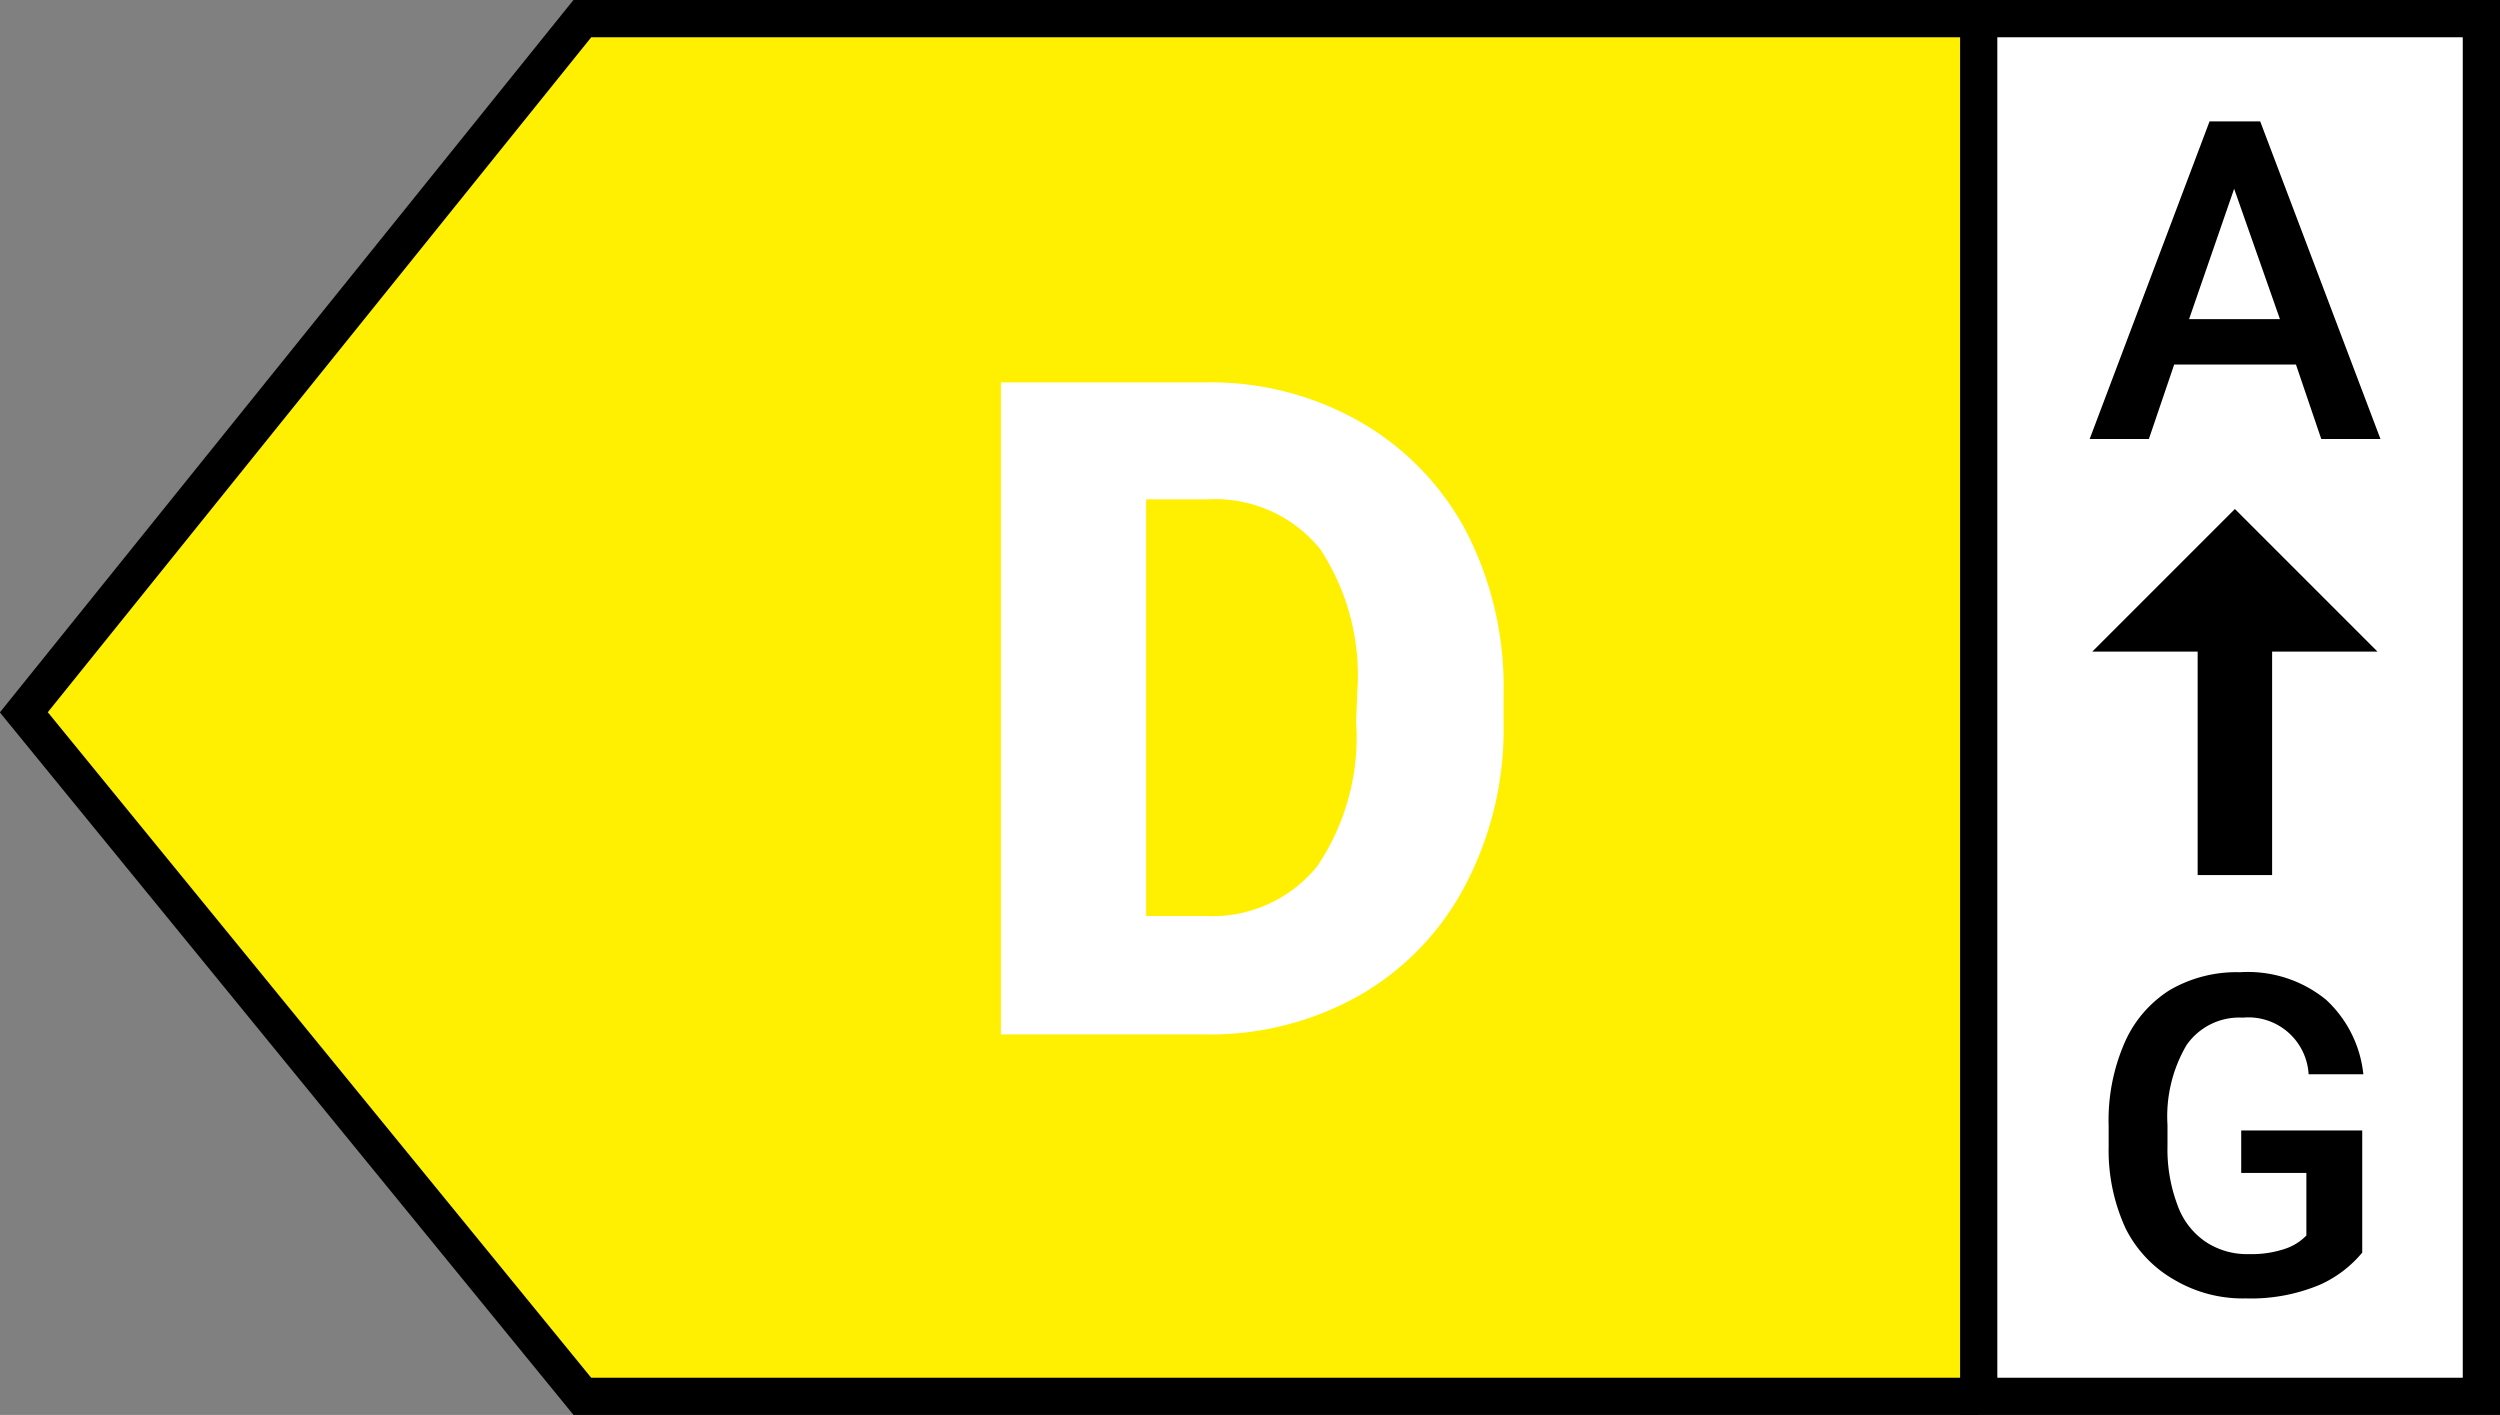
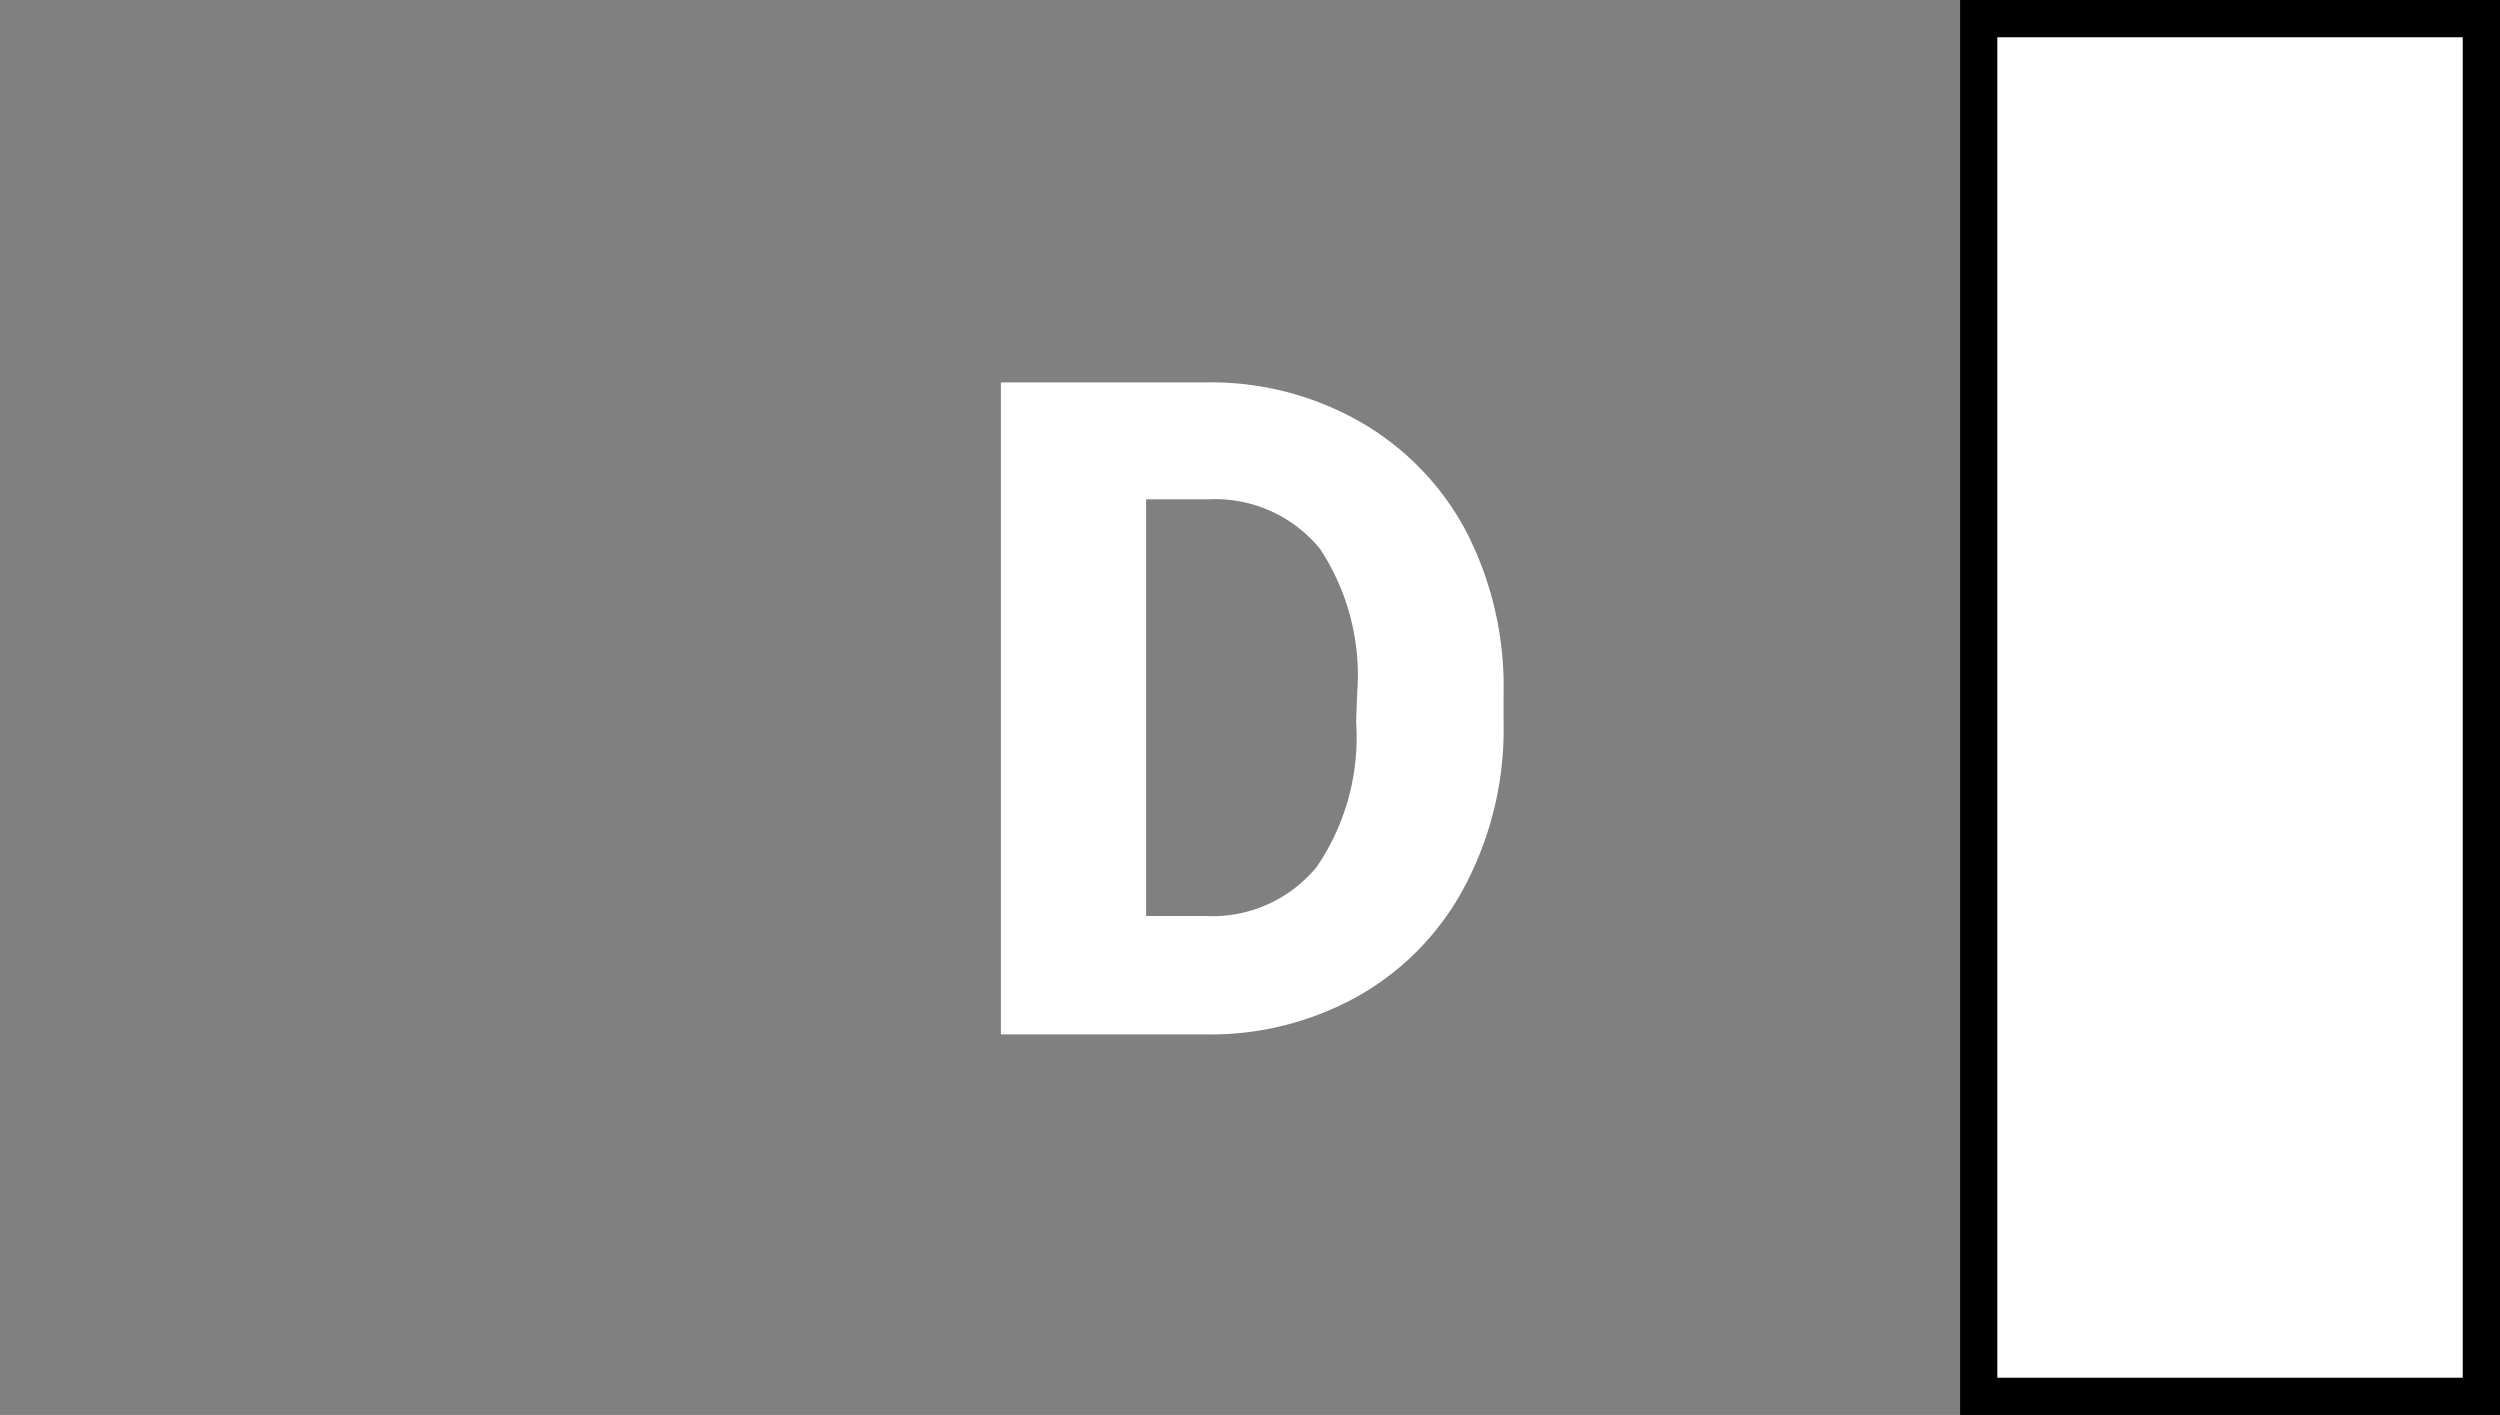
<svg xmlns="http://www.w3.org/2000/svg" viewBox="0 0 67.14 38">
  <rect x="0" y="0" width="67.14" height="38" fill="#808080" stroke="none" />
  <defs>
    <style>.cls-1{fill:#fff002;}.cls-1,.cls-2{stroke:#000;stroke-miterlimit:10;}.cls-2,.cls-3{fill:#fff;}</style>
  </defs>
  <title>icon-eficiencia-d</title>
  <g id="Capa_2" data-name="Capa 2">
    <g id="Capa_2-2" data-name="Capa 2">
-       <polyline class="cls-1" points="53.14 0.5 15.64 0.5 0.64 19.13 15.64 37.5 53.14 37.5" />
      <rect class="cls-2" x="53.14" y="0.5" width="13.5" height="37" />
-       <path d="M61.66,9.79H58.39l-.68,2H56.12l3.22-8.53H60.7l3.23,8.53H62.34Zm-.43-1.22L60,5.07l-1.21,3.5Z" />
-       <path d="M62.31,34.5a4.78,4.78,0,0,1-2,.37,3.61,3.61,0,0,1-1.9-.49A3.28,3.28,0,0,1,57.09,33a5,5,0,0,1-.46-2.2v-.56A5.2,5.2,0,0,1,57.06,28a3.16,3.16,0,0,1,1.21-1.41,3.56,3.56,0,0,1,1.89-.48,3.32,3.32,0,0,1,2.31.74,3.17,3.17,0,0,1,1,2H62a1.62,1.62,0,0,0-1.77-1.52,1.72,1.72,0,0,0-1.51.74,3.78,3.78,0,0,0-.51,2.14v.57a4.24,4.24,0,0,0,.26,1.56,2,2,0,0,0,.75,1,2,2,0,0,0,1.17.34,2.8,2.8,0,0,0,1-.15,1.41,1.41,0,0,0,.55-.35V31.5H60.19V30.36h3.25v3.28A3.15,3.15,0,0,1,62.31,34.5Z" />
-       <polygon points="63.85 17.5 60.02 13.67 56.19 17.5 59.02 17.5 59.02 23.5 61.02 23.5 61.02 17.5 63.85 17.5" />
      <path class="cls-3" d="M36.53,11.33a7.36,7.36,0,0,1,2.85,2.95,9.08,9.08,0,0,1,1,4.35v.75a9,9,0,0,1-1,4.34,7.3,7.3,0,0,1-2.85,3,8.13,8.13,0,0,1-4.17,1.06H26.88V10.27h5.49A8.07,8.07,0,0,1,36.53,11.33Zm-.08,7.27a6.17,6.17,0,0,0-1-3.86,3.63,3.63,0,0,0-3-1.33H30.78V24.6h1.59a3.62,3.62,0,0,0,3-1.33,6.18,6.18,0,0,0,1.05-3.89Z" />
    </g>
  </g>
</svg>